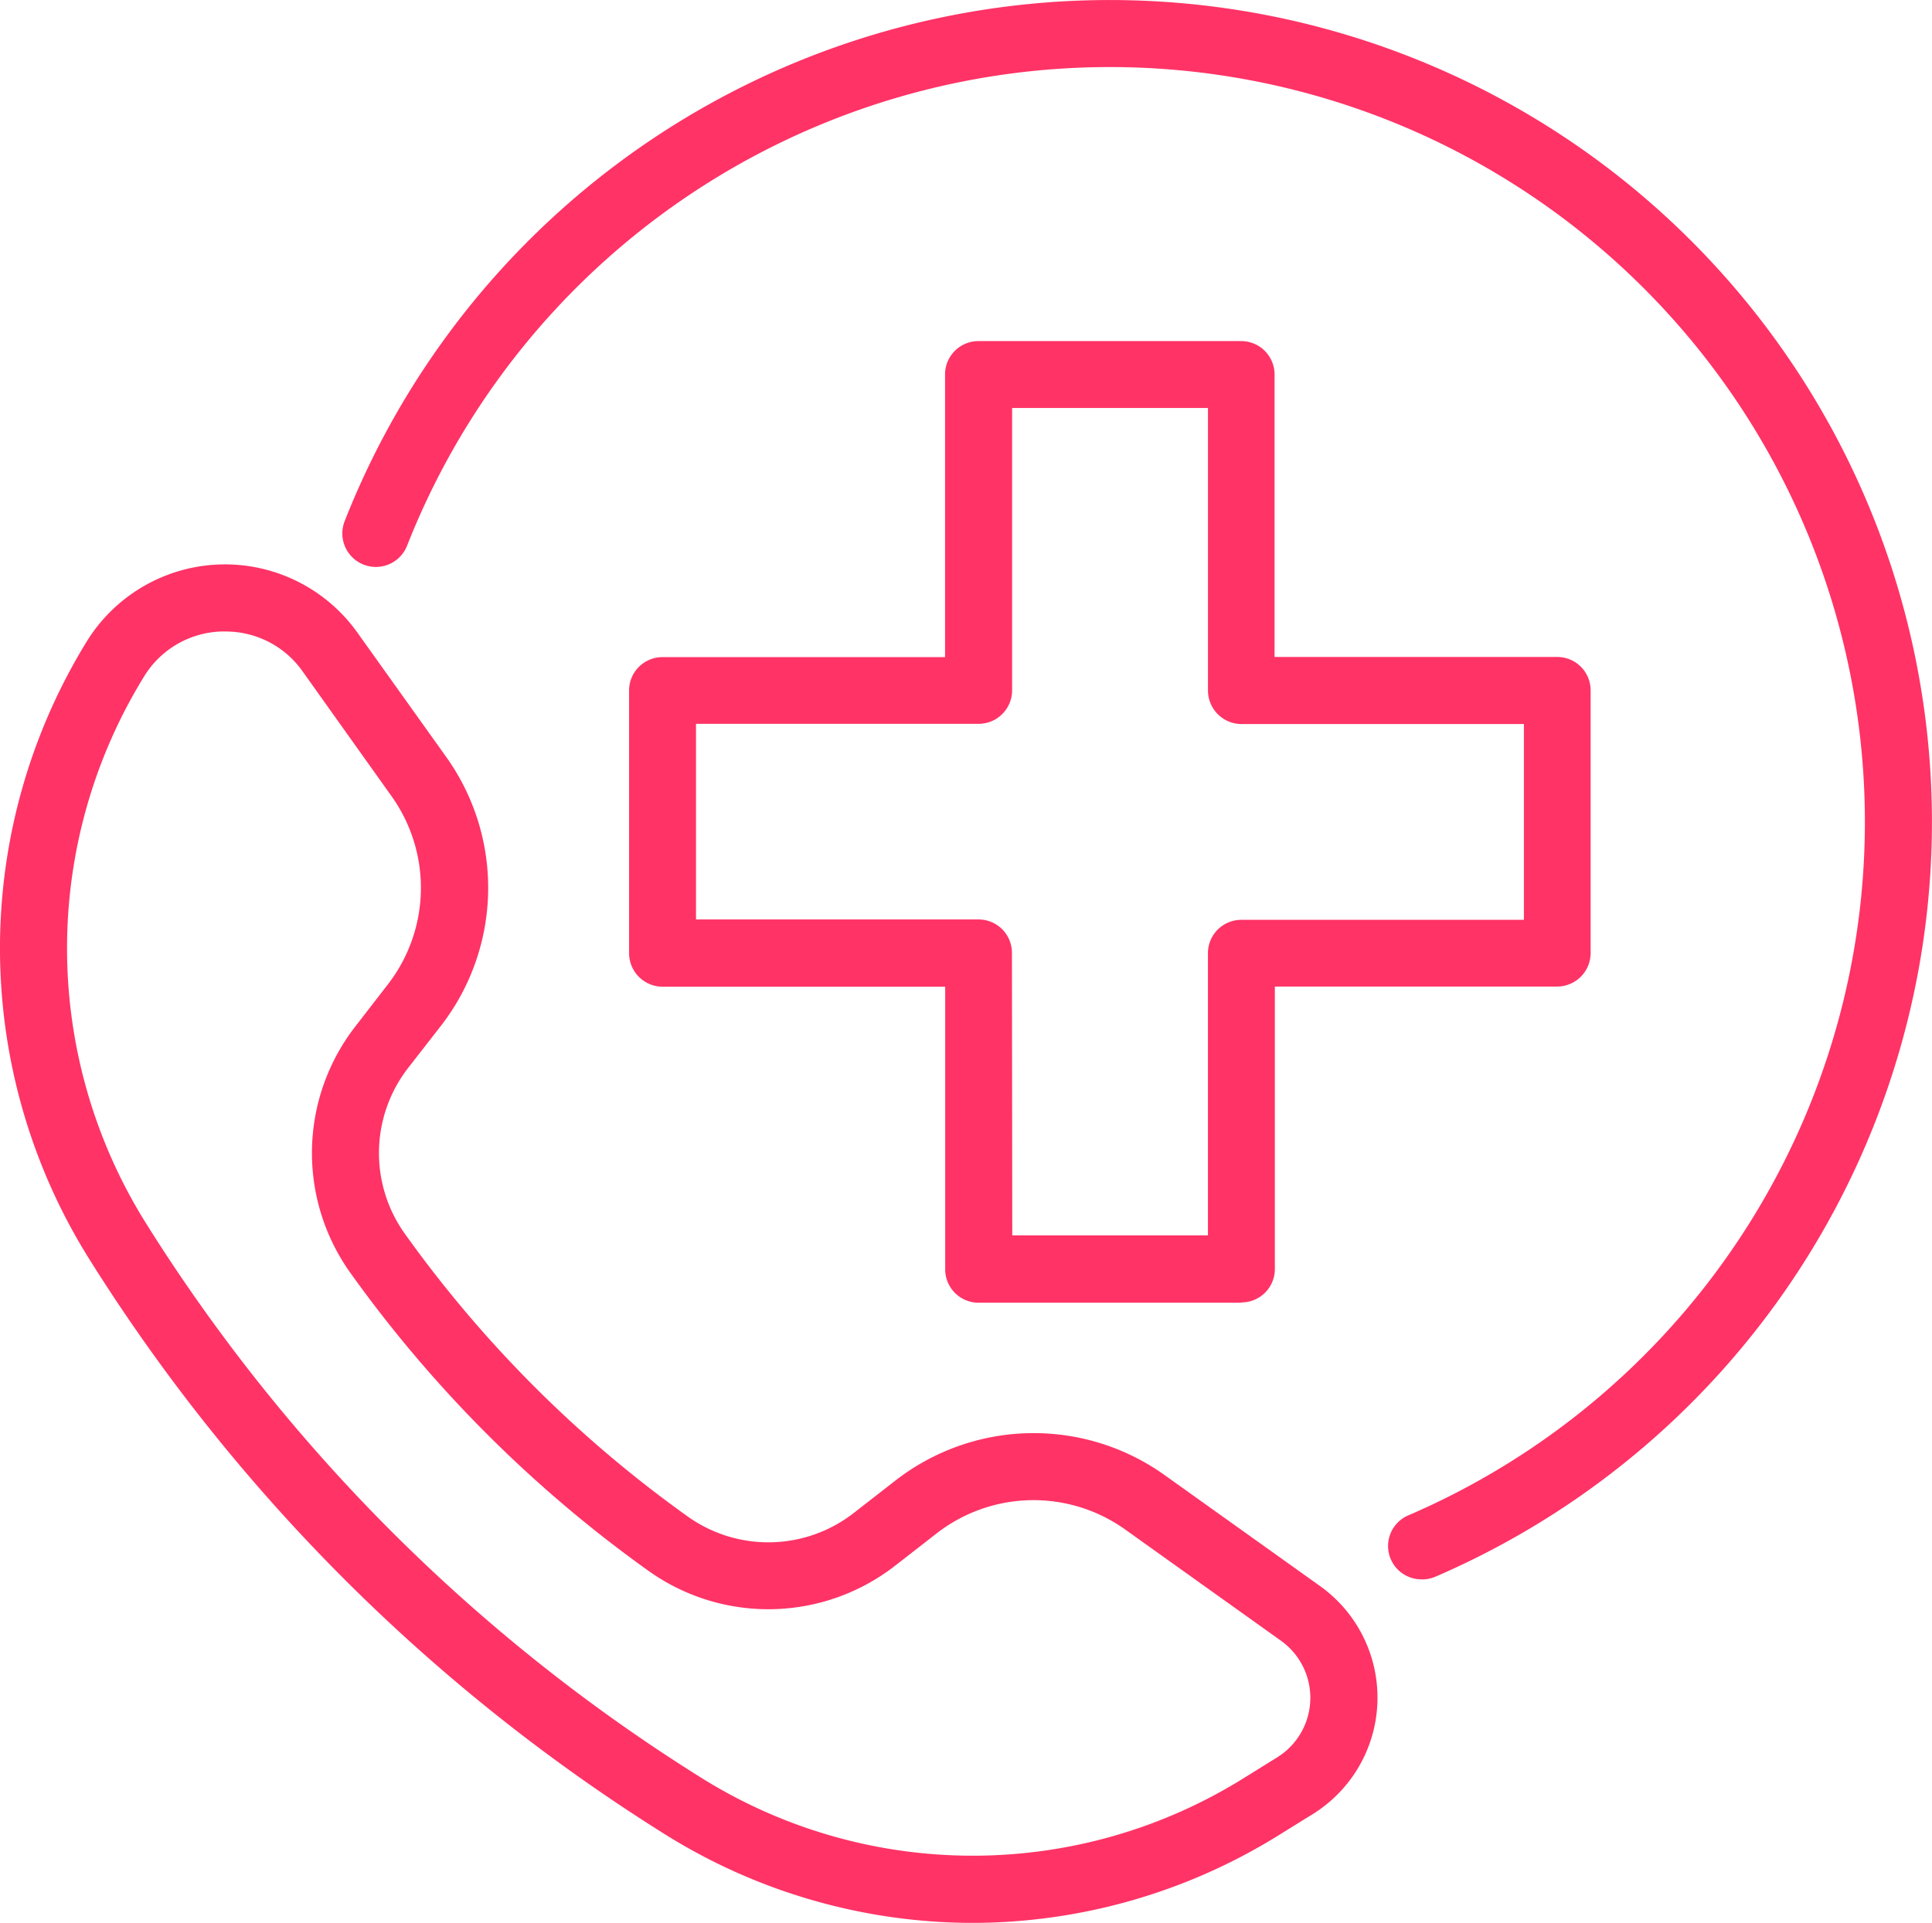
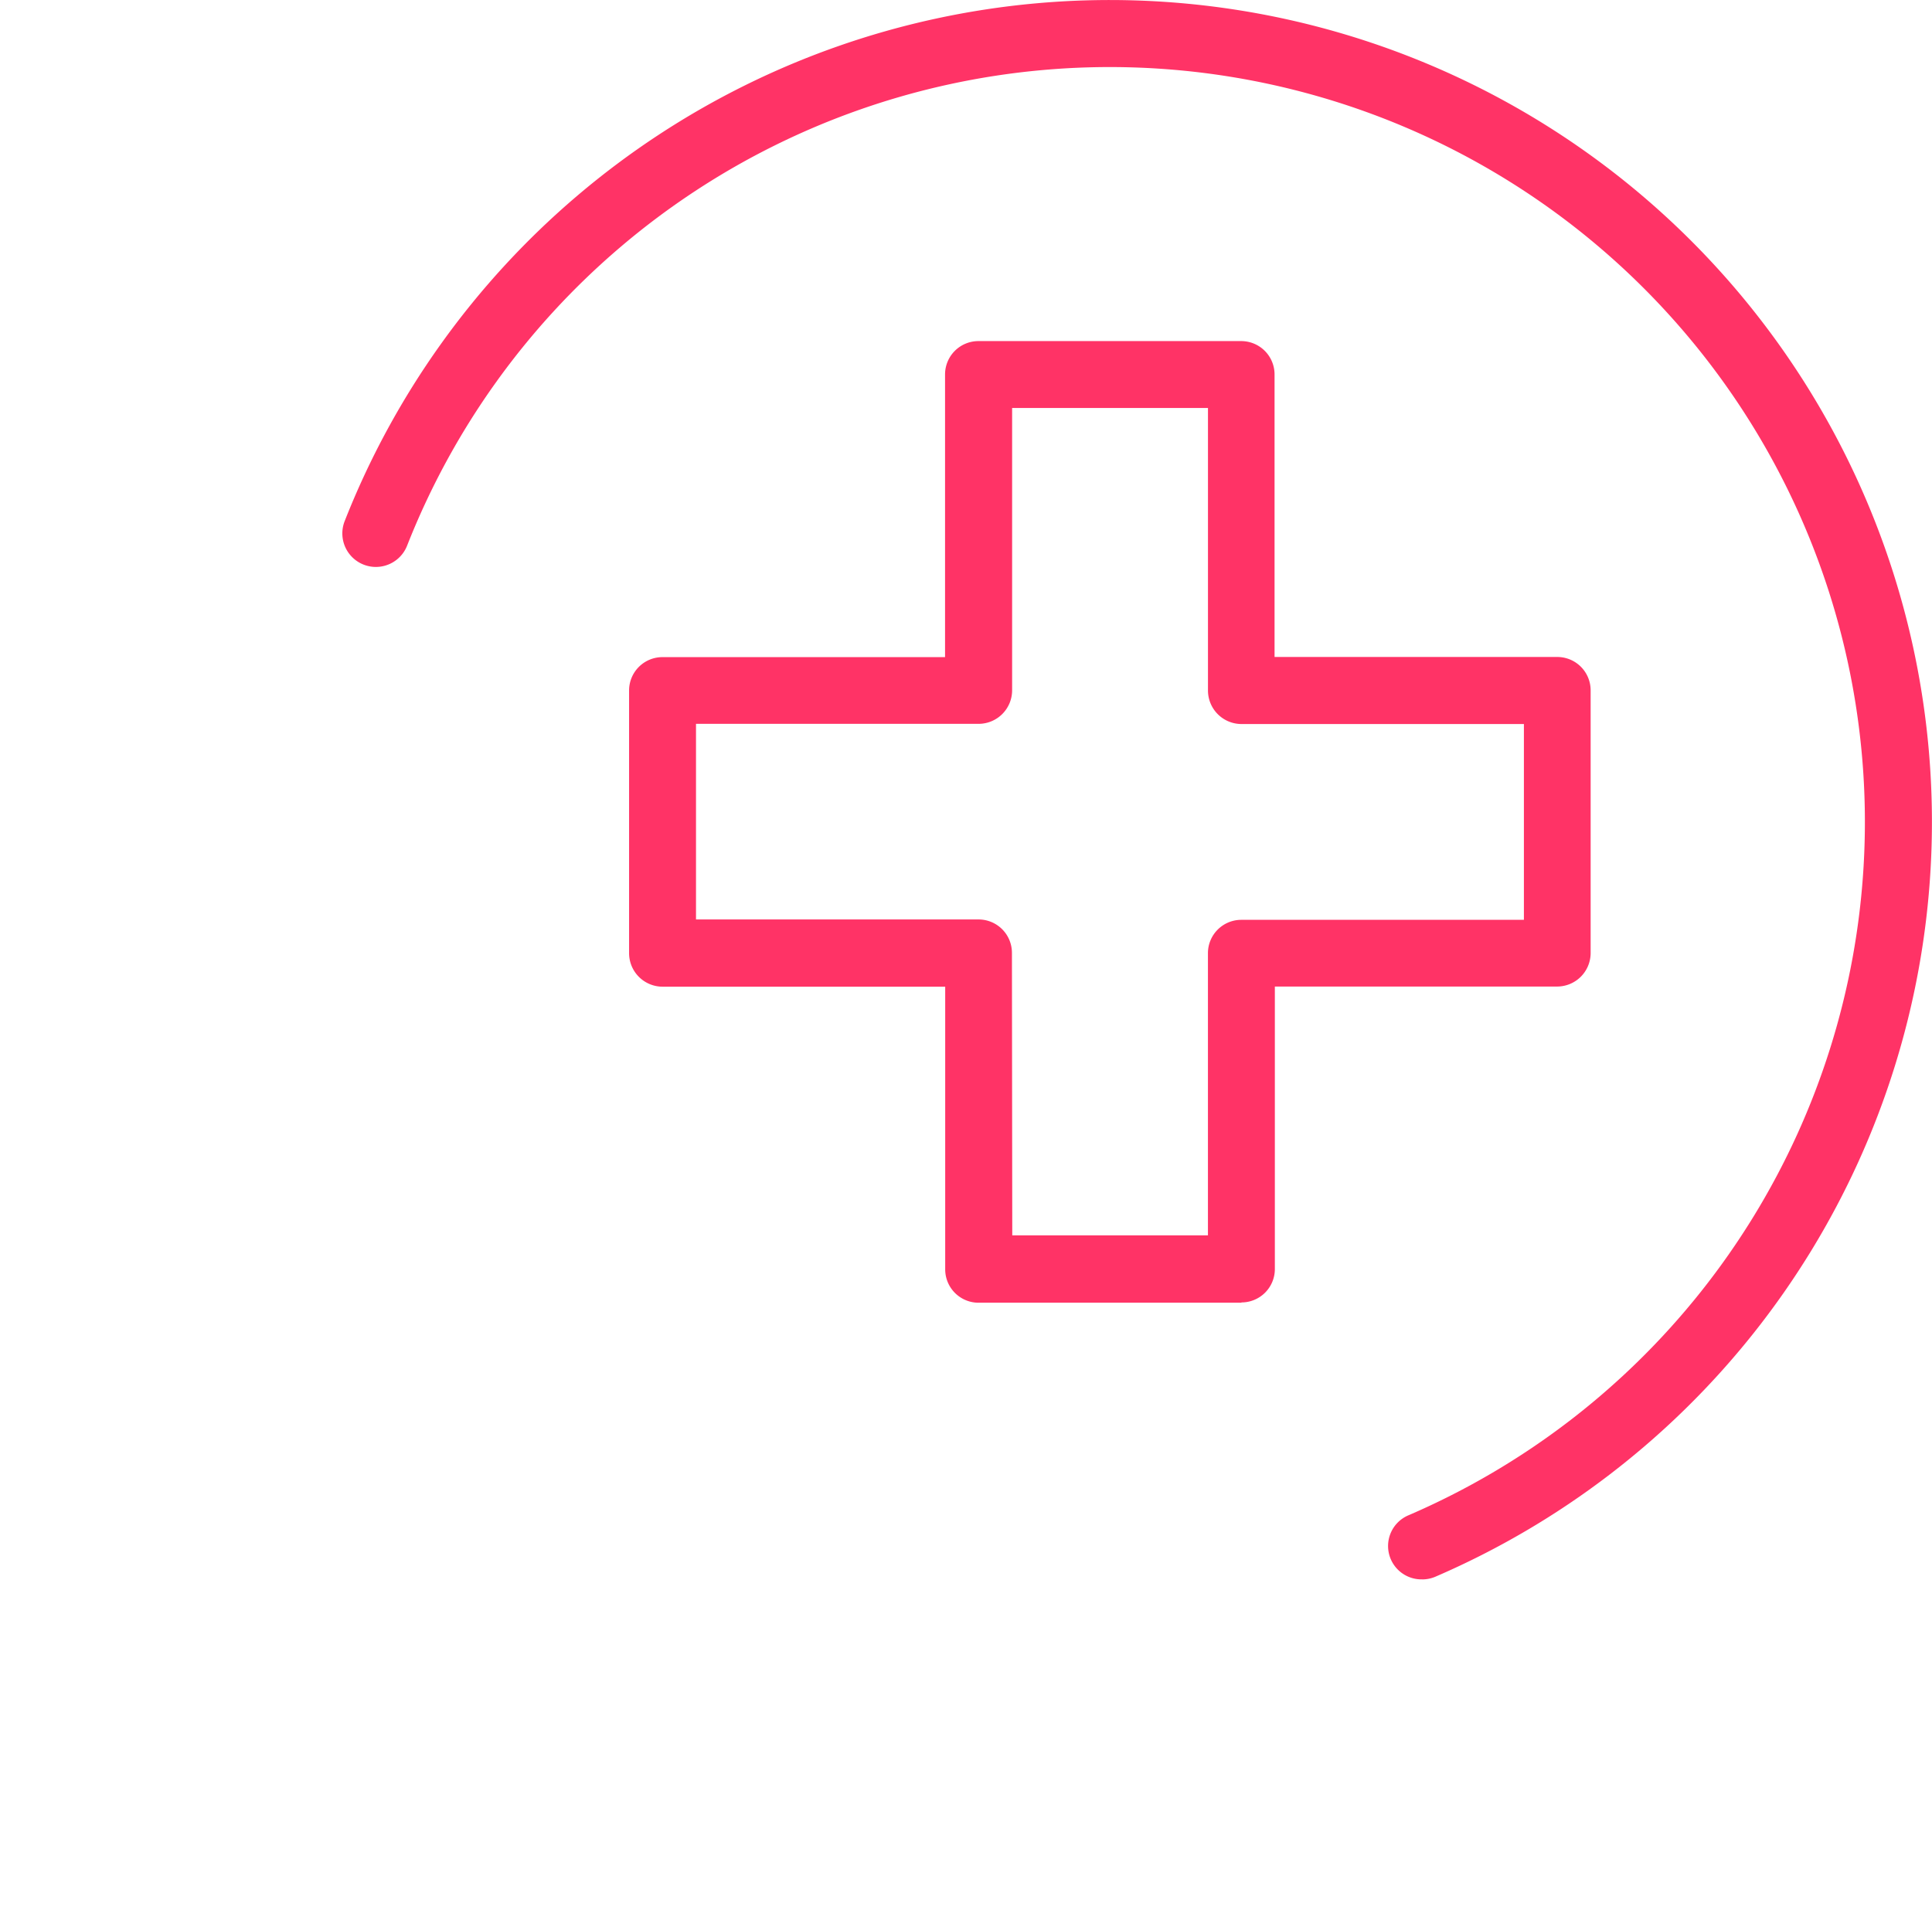
<svg xmlns="http://www.w3.org/2000/svg" width="52.114" height="51.881" viewBox="0 0 52.114 51.881">
  <defs>
    <clipPath id="a">
      <rect width="52.114" height="51.881" fill="#f36" />
    </clipPath>
  </defs>
  <g transform="translate(0 0)" clip-path="url(#a)">
    <path d="M44.623,42.613a.9.9,0,0,1-.359-1.735A20.368,20.368,0,1,0,17.238,14.723a.9.9,0,0,1-1.684-.662A22.177,22.177,0,1,1,44.981,42.539a.9.9,0,0,1-.358.075" transform="translate(-6.257 0)" fill="#f36" />
    <path d="M44.978,41.381H37.89a.9.9,0,0,1-.9-.9V32.854H29.363a.905.905,0,0,1-.9-.9V24.862a.9.9,0,0,1,.9-.9h7.623V16.335a.9.9,0,0,1,.9-.9h7.088a.9.9,0,0,1,.9.9v7.623H53.5a.9.9,0,0,1,.9.9V31.95a.905.905,0,0,1-.9.9H45.882v7.623a.9.9,0,0,1-.9.9m-6.183-1.809h5.278V31.95a.9.9,0,0,1,.9-.9H52.6V25.767H44.978a.905.905,0,0,1-.9-.9V17.24H38.795v7.622a.905.905,0,0,1-.9.9H30.268v5.278H37.89a.9.9,0,0,1,.9.9Z" transform="translate(-11.494 -6.232)" fill="#f36" />
-     <path d="M26.24,62.2a15.673,15.673,0,0,1-8.318-2.4A49,49,0,0,1,2.434,44.331l-.057-.091a15.808,15.808,0,0,1-.032-16.623,4.384,4.384,0,0,1,7.292-.235l2.416,3.383a6.075,6.075,0,0,1-.147,7.215L11,39.144a3.745,3.745,0,0,0-.091,4.446,32.784,32.784,0,0,0,7.656,7.655,3.745,3.745,0,0,0,4.446-.091l1.164-.906A6.074,6.074,0,0,1,31.39,50.1l4.215,3.01a3.7,3.7,0,0,1-.2,6.158l-.882.547A15.676,15.676,0,0,1,26.24,62.2M6.074,27.356l-.088,0a2.535,2.535,0,0,0-2.1,1.215A13.985,13.985,0,0,0,3.911,43.28l.057.091A47.186,47.186,0,0,0,18.88,58.262a13.808,13.808,0,0,0,14.691.018l.881-.547a1.892,1.892,0,0,0,.1-3.147l-4.215-3.01a4.255,4.255,0,0,0-5.053.1l-1.163.905a5.565,5.565,0,0,1-6.608.135,34.6,34.6,0,0,1-8.078-8.077,5.565,5.565,0,0,1,.136-6.608l.9-1.164a4.254,4.254,0,0,0,.1-5.053L8.164,28.435a2.533,2.533,0,0,0-2.089-1.078" transform="translate(0 -10.318)" fill="#f36" />
  </g>
</svg>